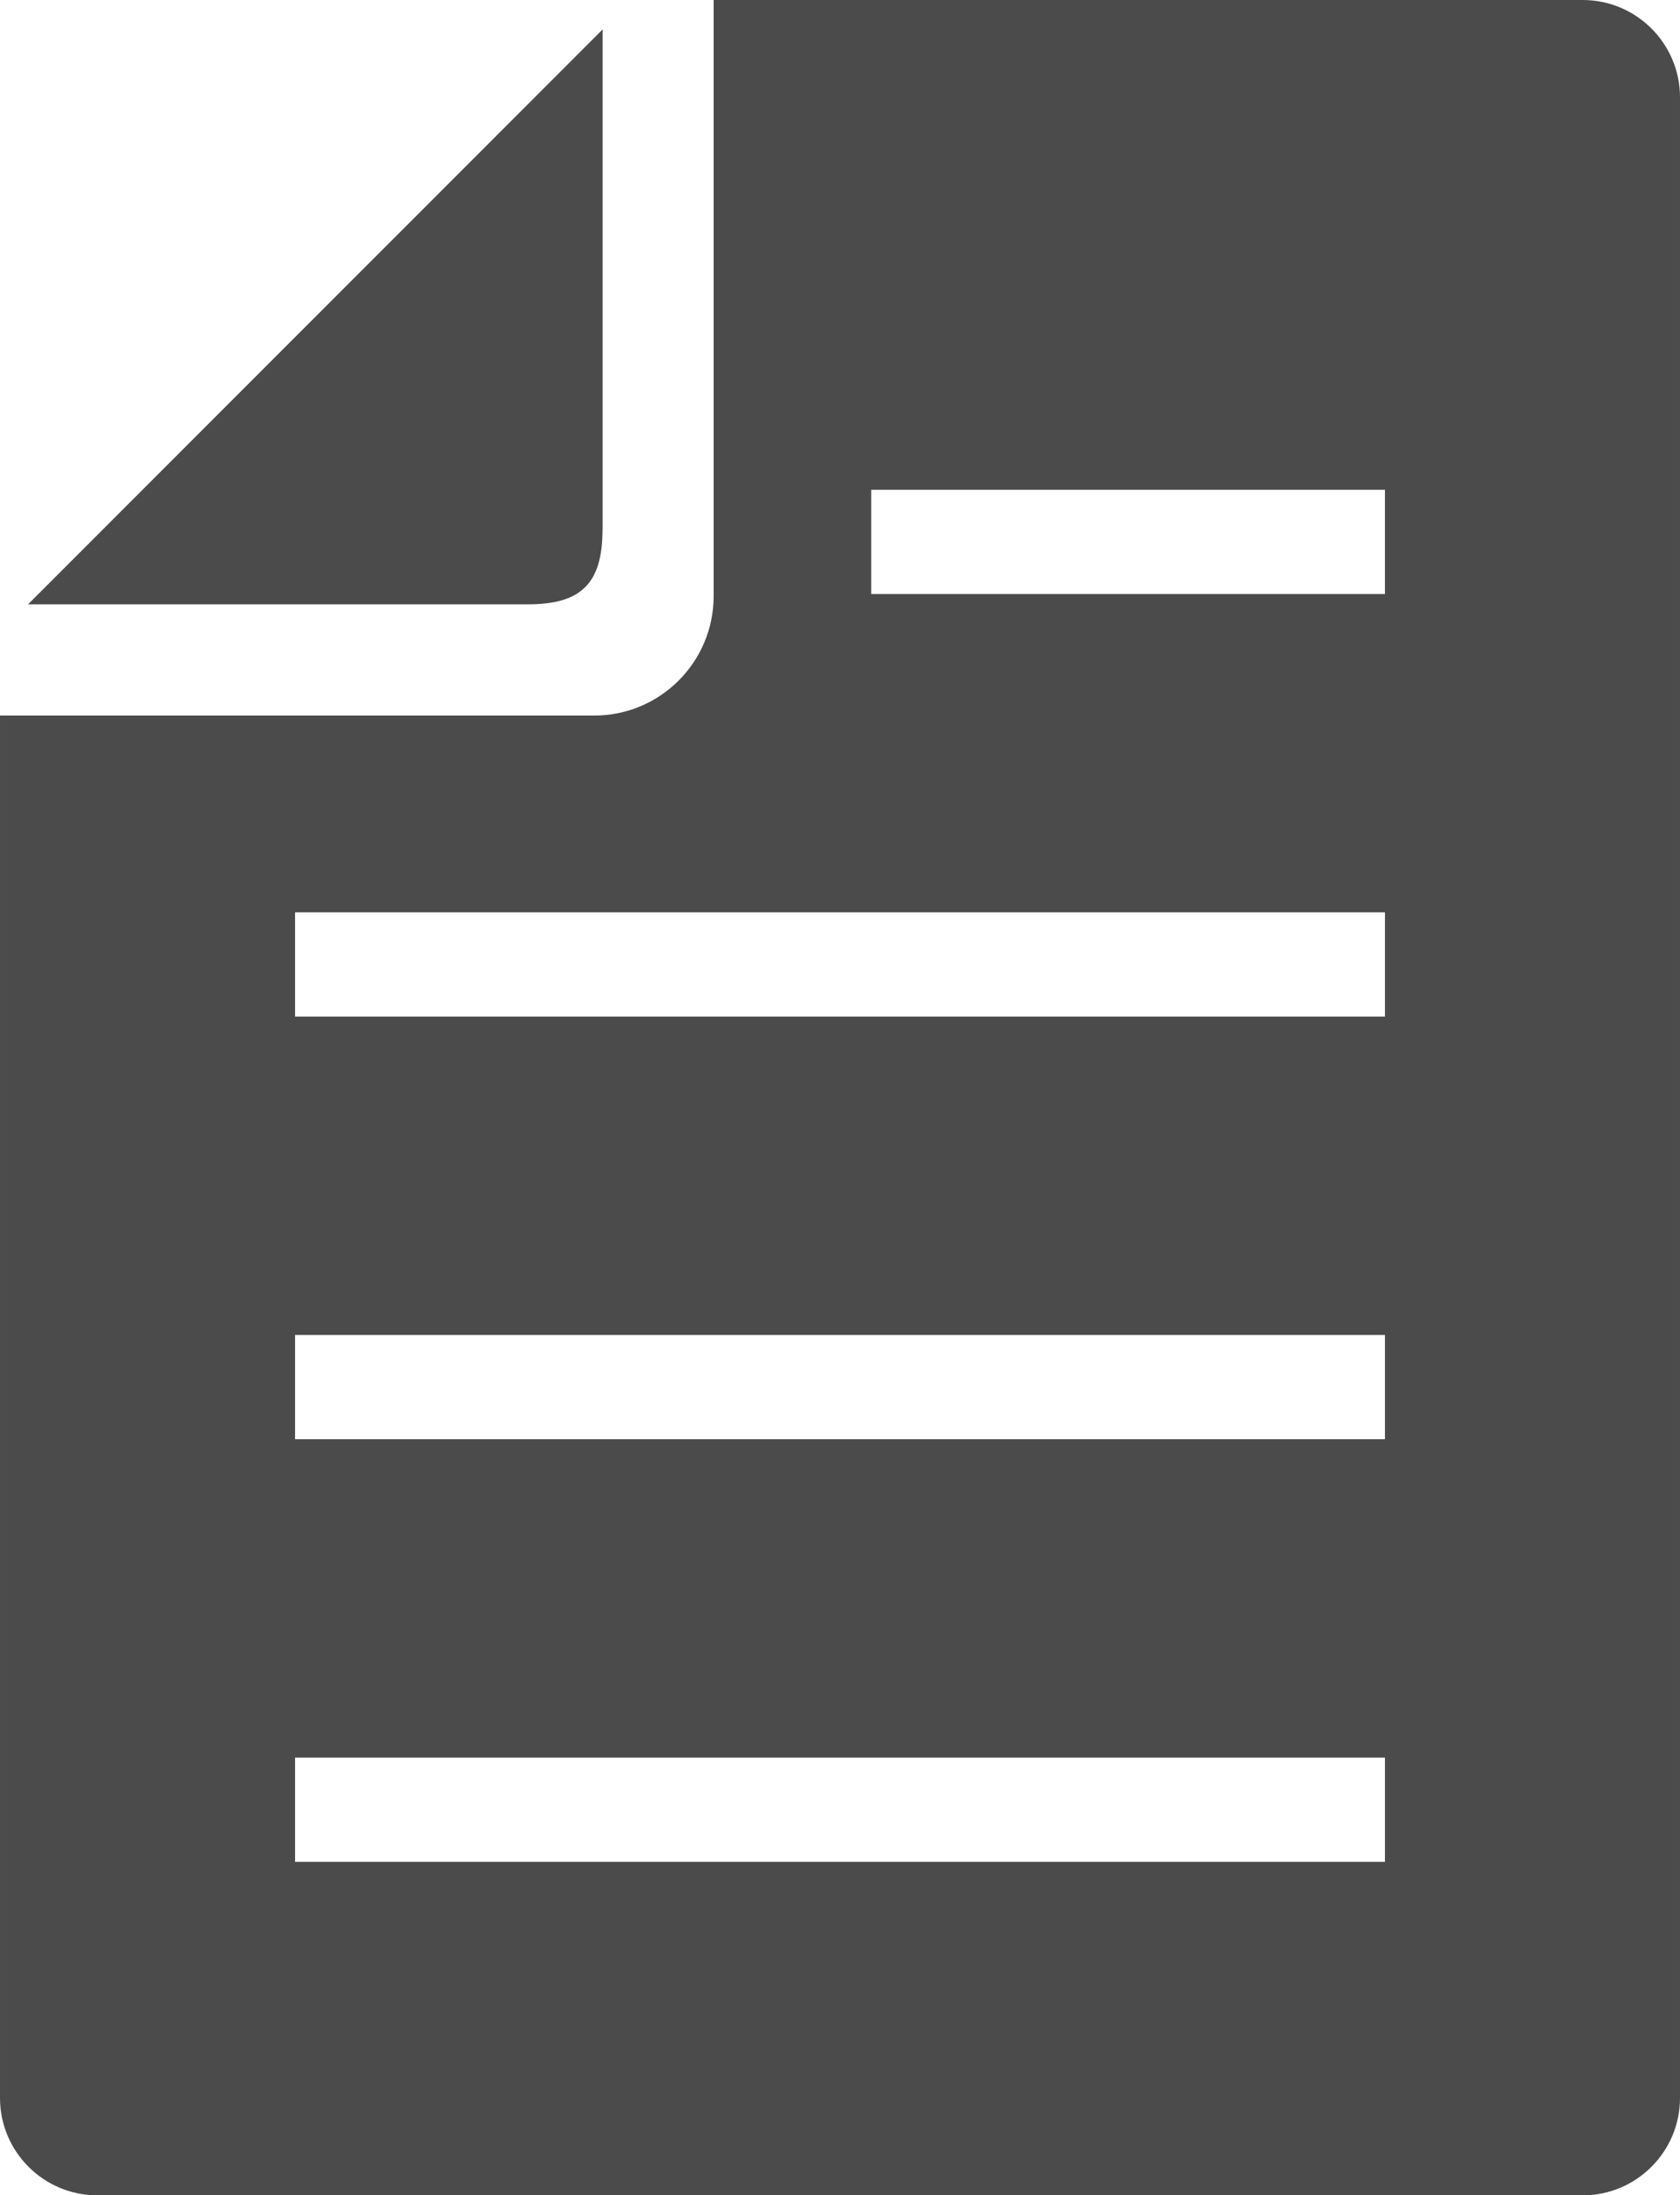
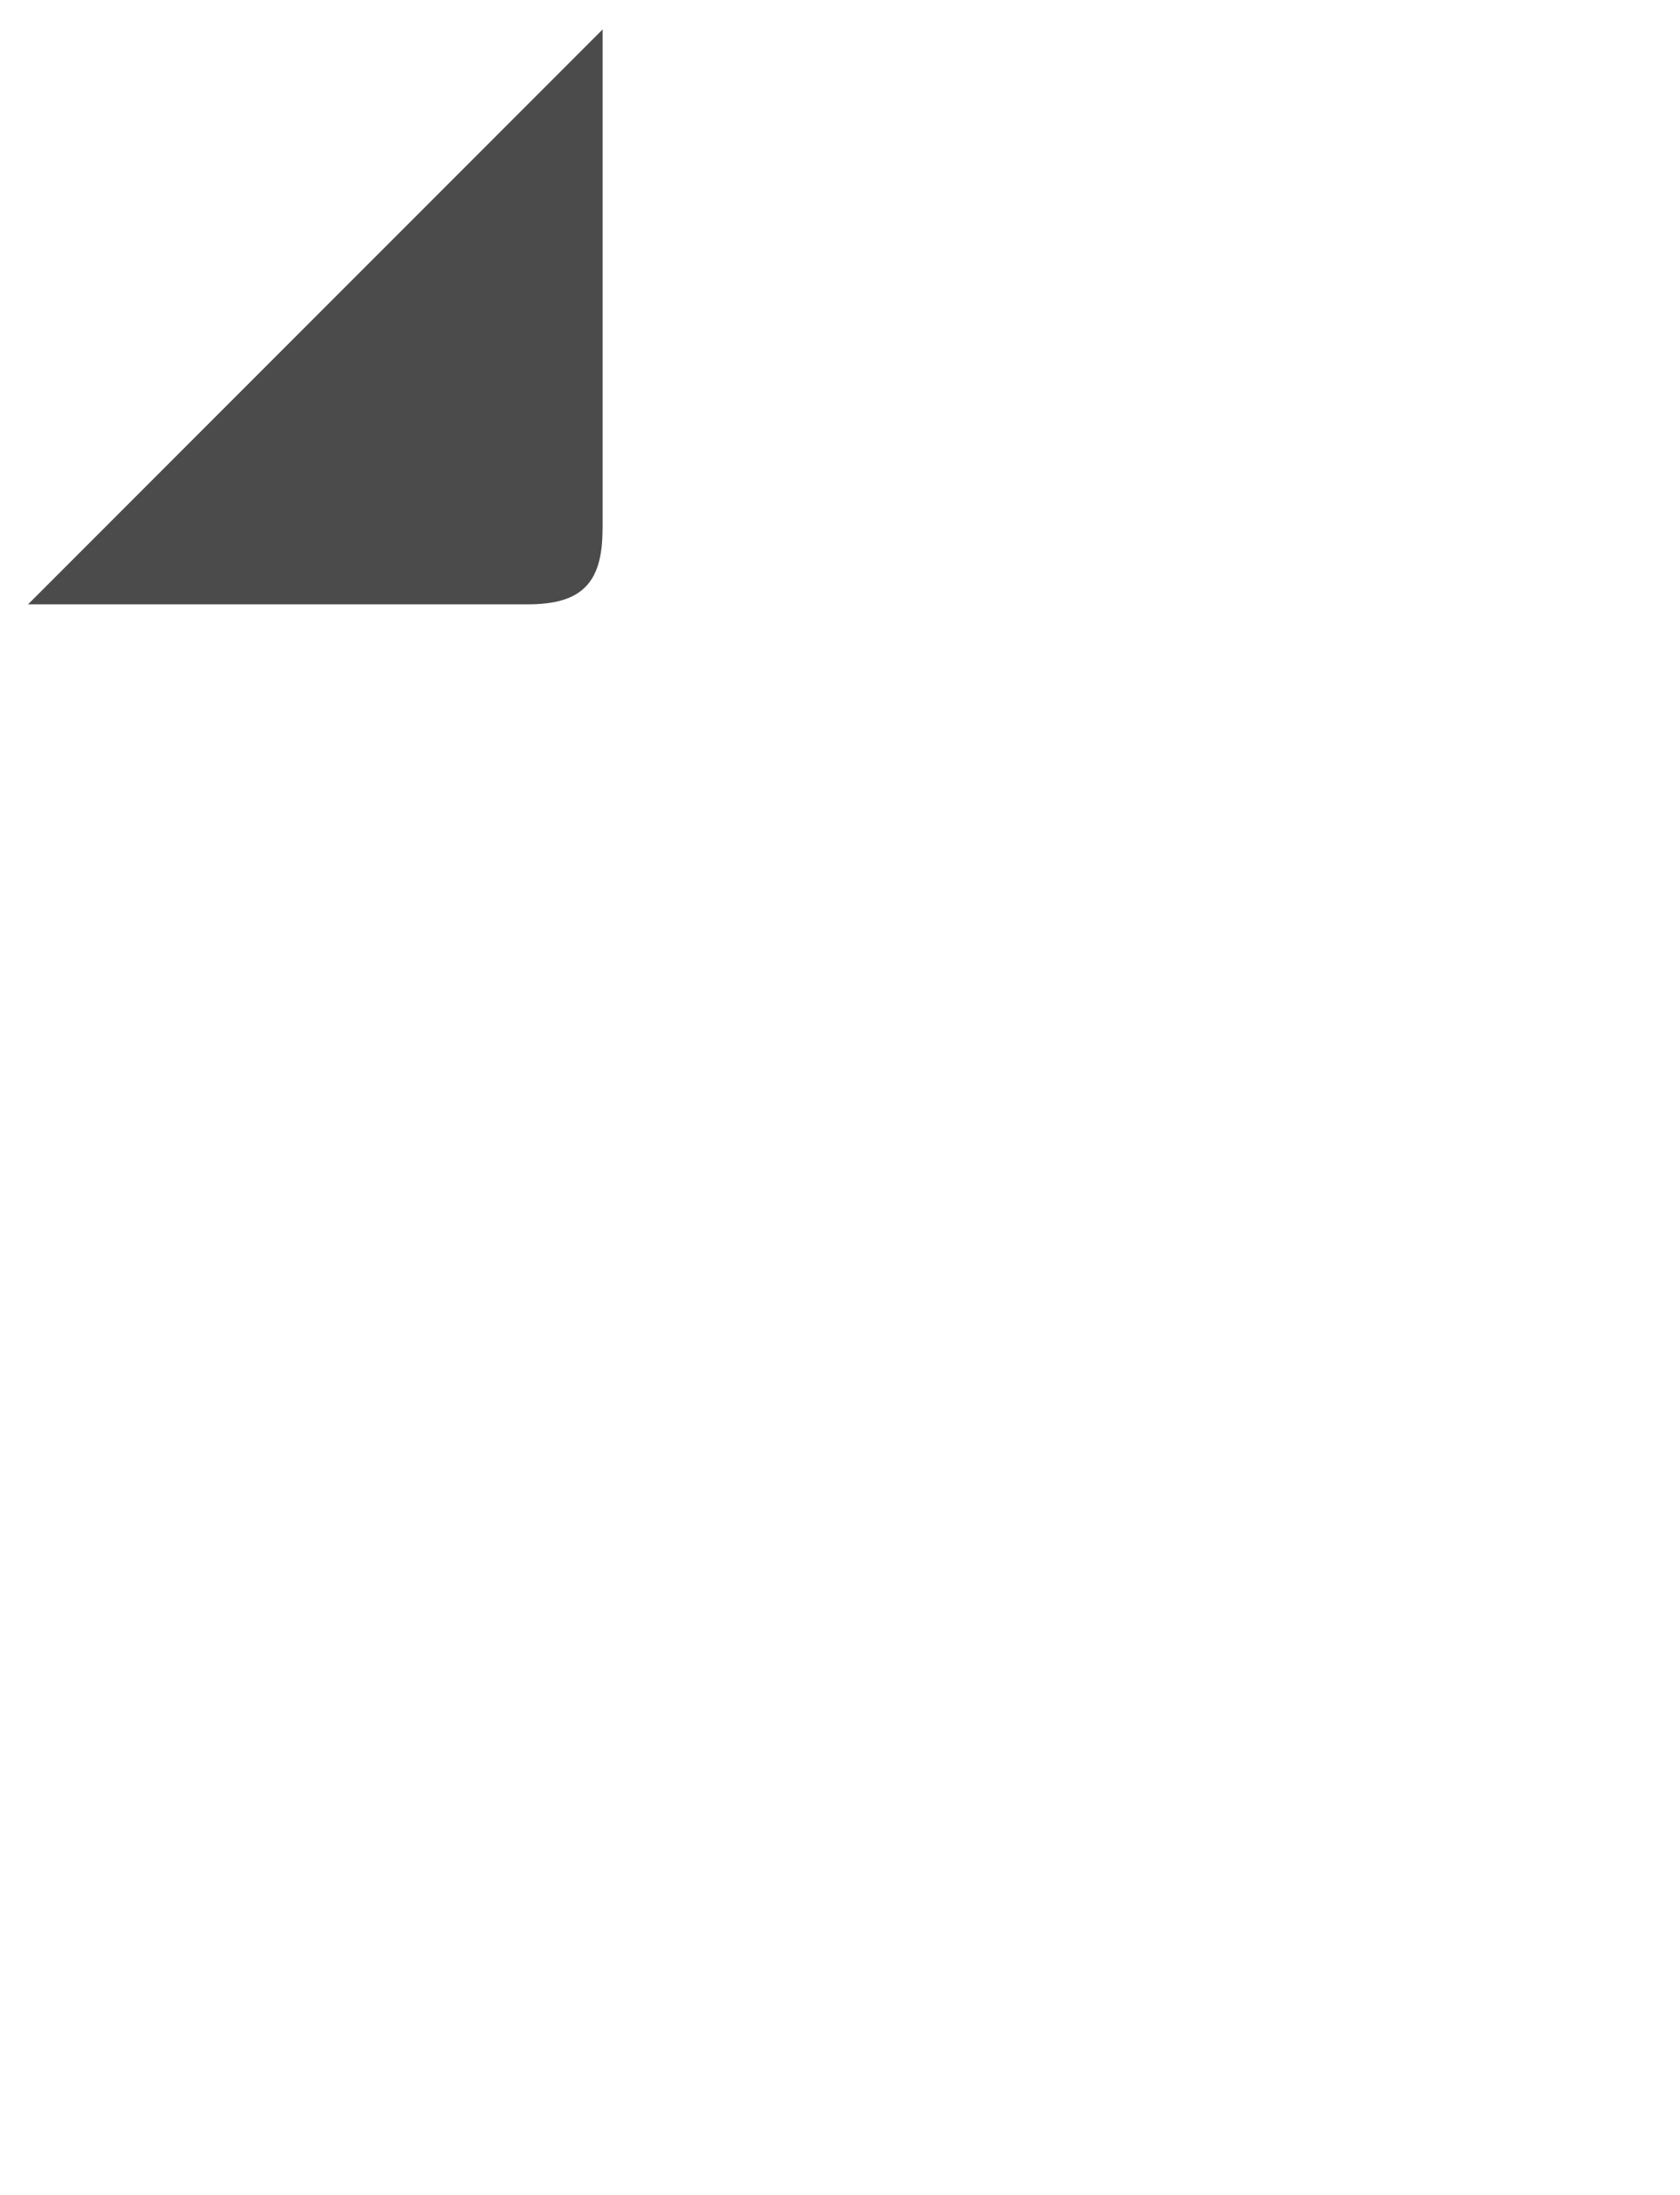
<svg xmlns="http://www.w3.org/2000/svg" id="_レイヤー_2" width="80.97mm" height="105.73mm" viewBox="0 0 229.53 299.72">
  <defs>
    <style>.cls-1{fill:#4c4b4c;}</style>
  </defs>
  <g id="_レイヤー_1-2">
-     <path class="cls-1" d="M216.24,0h-118.74v81.4c0,8.98-7.31,16.29-16.28,16.29H0v188.74c0,7.33,5.96,13.29,13.29,13.29h202.95c7.33,0,13.29-5.96,13.29-13.29V13.28c0-7.32-5.96-13.28-13.29-13.28ZM189.22,254.19H40.31v-14.23h148.91v14.23ZM189.22,196.49H40.31v-14.23h148.91v14.23ZM189.22,138.79H40.31v-14.23h148.91v14.23ZM189.22,81.1h-70.19v-14.23h70.19v14.23Z" />
    <path class="cls-1" d="M82.33,72.27V4.02L3.83,82.51h68.24c7.38,0,10.25-2.87,10.25-10.25Z" />
  </g>
</svg>